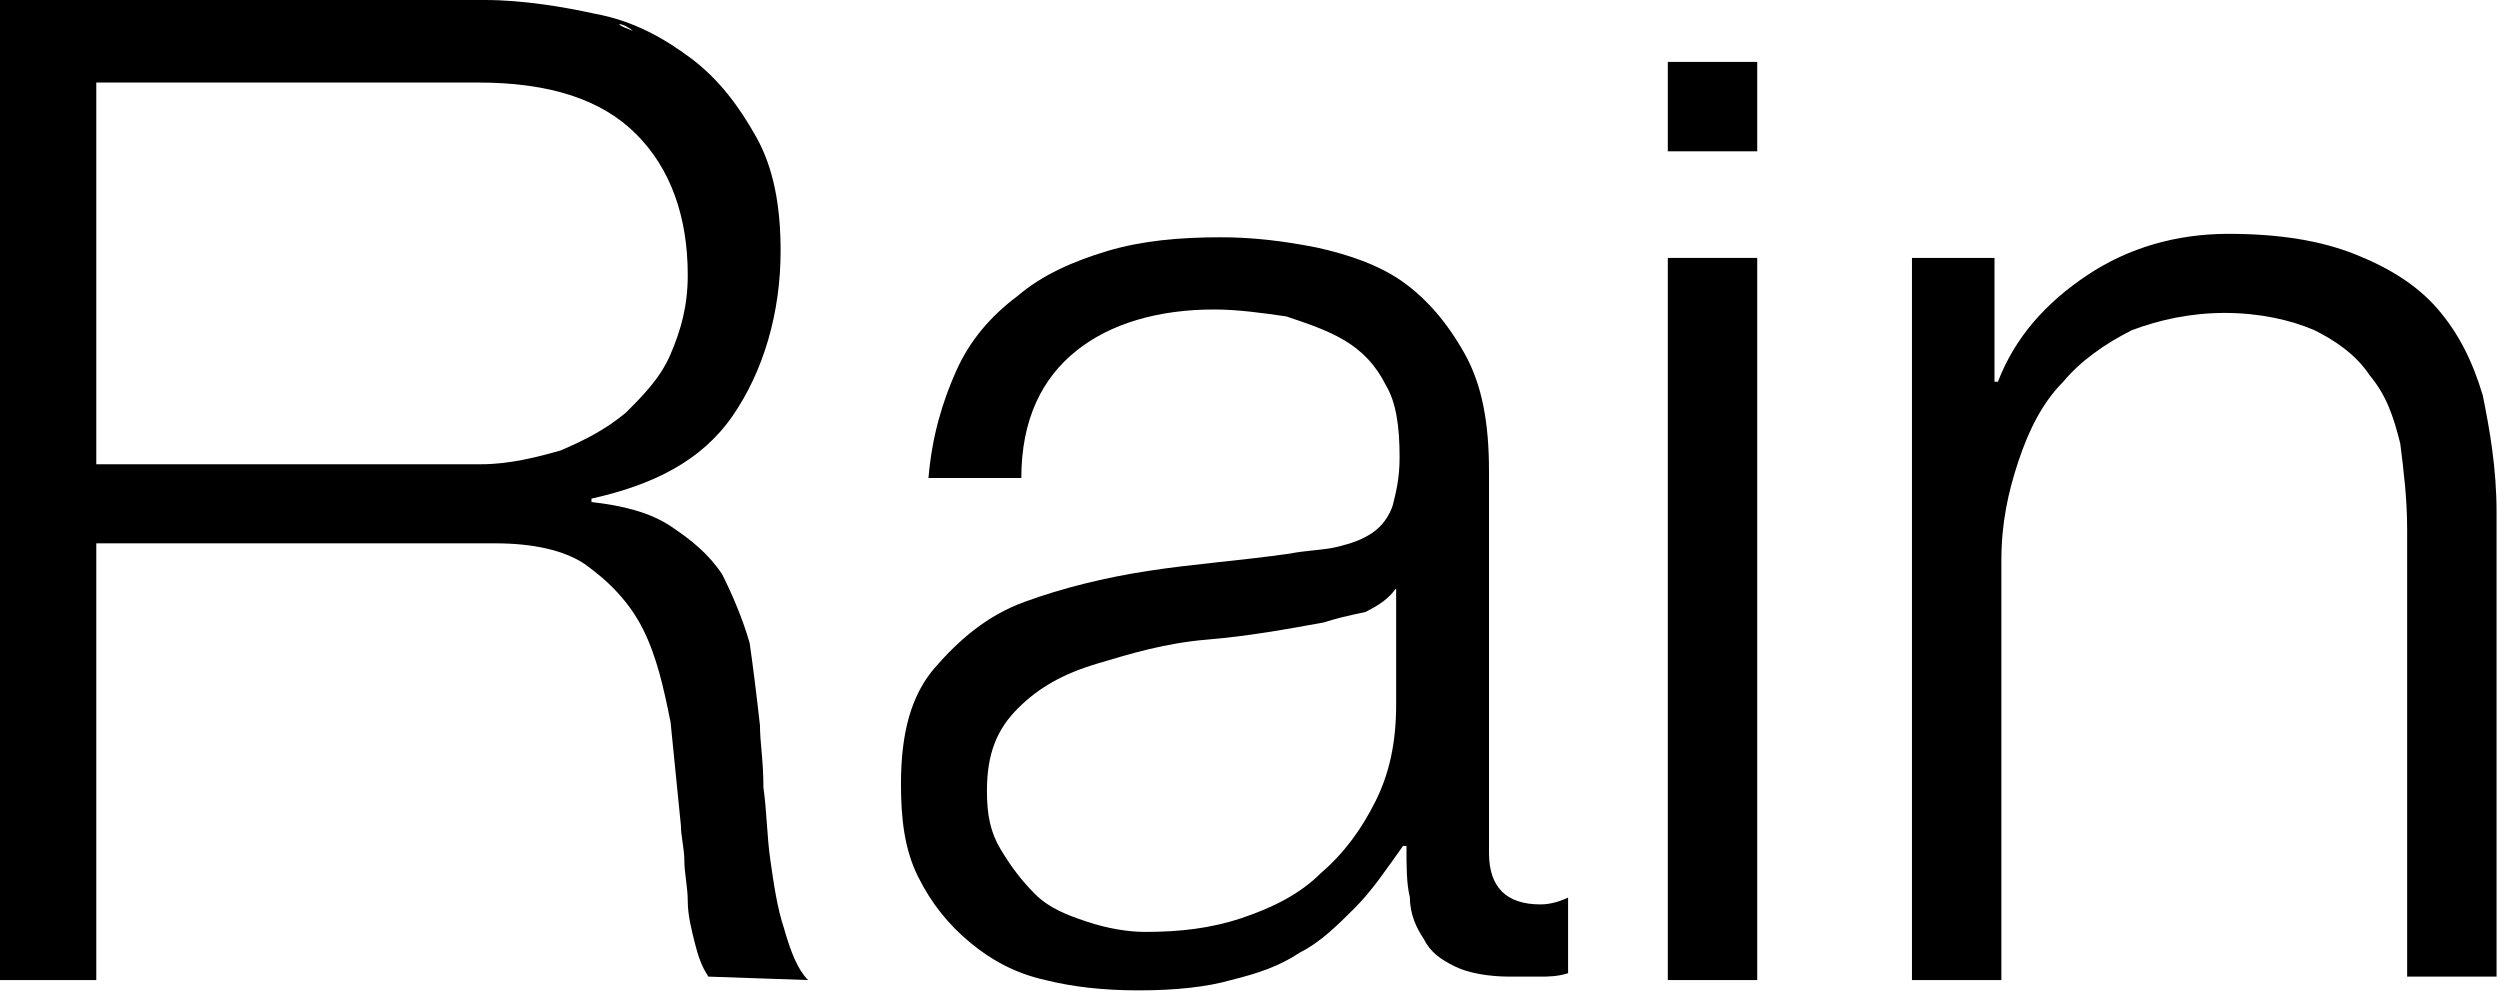
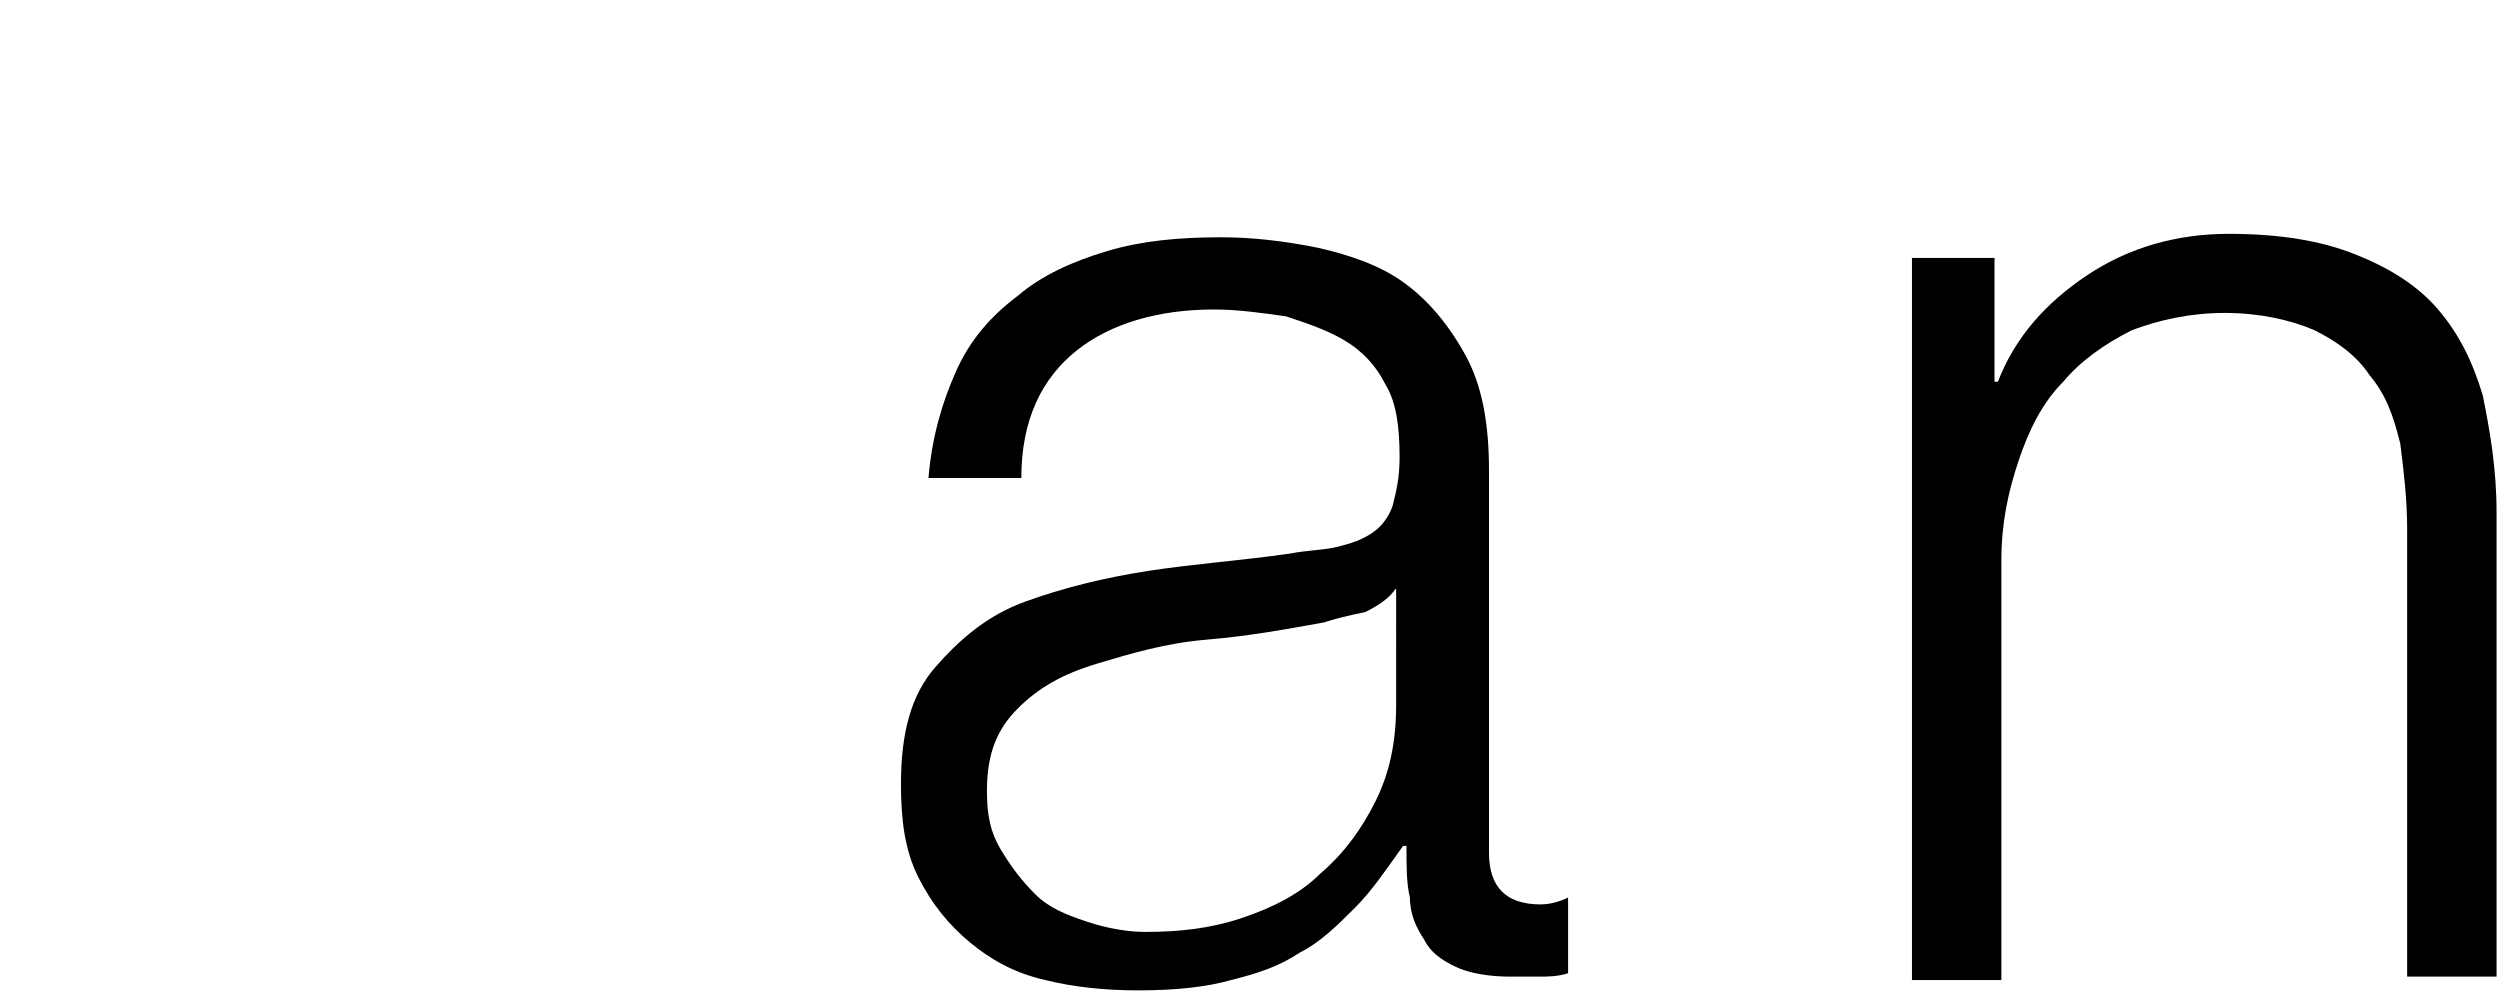
<svg xmlns="http://www.w3.org/2000/svg" version="1.1" id="レイヤー_1" x="0px" y="0px" viewBox="0 0 72.7 29.2" style="enable-background:new 0 0 72.7 29.2;" xml:space="preserve">
  <g>
-     <path d="M23.5,28.5c-0.3-0.3-0.5-0.8-0.7-1.5c-0.2-0.6-0.3-1.3-0.4-2c-0.1-0.7-0.1-1.4-0.2-2.1c0-0.8-0.1-1.3-0.1-1.8   c-0.1-0.9-0.2-1.7-0.3-2.4c-0.2-0.7-0.5-1.4-0.8-2c-0.4-0.6-0.9-1-1.5-1.4c-0.6-0.4-1.4-0.6-2.3-0.7v-0.1c1.8-0.4,3.2-1.1,4.1-2.4   c0.9-1.3,1.4-3,1.4-4.8c0-1.3-0.2-2.4-0.7-3.3c-0.5-0.9-1.1-1.7-1.9-2.3c-0.8-0.6-1.7-1.1-2.8-1.3C16.4,0.2,15.2,0,14.1,0H0v28.5   h2.8V15.8H14c0.1,0,0.2,0,0.4,0c1.1,0,2,0.2,2.6,0.6c0.7,0.5,1.3,1.1,1.7,1.9c0.4,0.8,0.6,1.7,0.8,2.7c0.1,1,0.2,2,0.3,3   c0,0.3,0.1,0.7,0.1,1c0,0.4,0.1,0.8,0.1,1.2c0,0.4,0.1,0.8,0.2,1.2c0.1,0.4,0.2,0.7,0.4,1l0,0L23.5,28.5L23.5,28.5z M2.8,2.4h11.1   c2.1,0,3.6,0.5,4.6,1.5c1,1,1.5,2.4,1.5,4.1c0,0.9-0.2,1.6-0.5,2.3c-0.3,0.7-0.8,1.2-1.3,1.7c-0.6,0.5-1.2,0.8-1.9,1.1   c-0.7,0.2-1.5,0.4-2.3,0.4H2.8V2.4z M19.3,1.3c0.1,0.1,0.3,0.2,0.4,0.3C19.6,1.5,19.5,1.4,19.3,1.3z M18,0.7c0.1,0,0.3,0.1,0.4,0.2   C18.2,0.8,18.1,0.8,18,0.7z" />
    <path d="M27.8,10.8c0.4-0.9,1-1.6,1.8-2.2c0.7-0.6,1.6-1,2.6-1.3c1-0.3,2.1-0.4,3.3-0.4c0.9,0,1.8,0.1,2.8,0.3   c0.9,0.2,1.8,0.5,2.5,1c0.7,0.5,1.3,1.2,1.8,2.1c0.5,0.9,0.7,2,0.7,3.4v11.1c0,1,0.5,1.5,1.5,1.5c0.3,0,0.6-0.1,0.8-0.2v2.2   c-0.3,0.1-0.6,0.1-0.8,0.1c-0.2,0-0.5,0-0.9,0c-0.6,0-1.2-0.1-1.6-0.3c-0.4-0.2-0.7-0.4-0.9-0.8c-0.2-0.3-0.4-0.7-0.4-1.2   c-0.1-0.4-0.1-0.9-0.1-1.5h-0.1c-0.5,0.7-0.9,1.3-1.4,1.8c-0.5,0.5-1,1-1.6,1.3c-0.6,0.4-1.2,0.6-2,0.8c-0.7,0.2-1.6,0.3-2.7,0.3   c-1,0-1.9-0.1-2.7-0.3c-0.9-0.2-1.6-0.6-2.2-1.1c-0.6-0.5-1.1-1.1-1.5-1.9c-0.4-0.8-0.5-1.7-0.5-2.7c0-1.5,0.3-2.6,1-3.4   c0.7-0.8,1.5-1.5,2.6-1.9c1.1-0.4,2.3-0.7,3.6-0.9c1.3-0.2,2.7-0.3,4.1-0.5c0.5-0.1,1-0.1,1.4-0.2c0.4-0.1,0.7-0.2,1-0.4   c0.3-0.2,0.5-0.5,0.6-0.8c0.1-0.4,0.2-0.8,0.2-1.4c0-0.9-0.1-1.6-0.4-2.1c-0.3-0.6-0.7-1-1.2-1.3c-0.5-0.3-1.1-0.5-1.7-0.7   c-0.7-0.1-1.4-0.2-2.1-0.2c-1.6,0-3,0.4-4,1.2c-1,0.8-1.6,2-1.6,3.7H27C27.1,12.7,27.4,11.7,27.8,10.8z M40.6,17.1   c-0.2,0.3-0.5,0.5-0.9,0.7c-0.5,0.1-0.9,0.2-1.2,0.3c-1.1,0.2-2.2,0.4-3.4,0.5c-1.2,0.1-2.2,0.4-3.2,0.7c-1,0.3-1.7,0.7-2.3,1.3   c-0.6,0.6-0.9,1.3-0.9,2.4c0,0.7,0.1,1.2,0.4,1.7c0.3,0.5,0.6,0.9,1,1.3c0.4,0.4,0.9,0.6,1.5,0.8c0.6,0.2,1.2,0.3,1.7,0.3   c1,0,1.9-0.1,2.8-0.4c0.9-0.3,1.7-0.7,2.3-1.3c0.7-0.6,1.2-1.3,1.6-2.1c0.4-0.8,0.6-1.7,0.6-2.8L40.6,17.1L40.6,17.1z" />
-     <path d="M51.1,1.8v2.6h-2.6V1.8H51.1z M51.1,7.5v21h-2.6v-21H51.1z" />
    <path d="M58,7.5v3.6h0.1c0.5-1.3,1.4-2.3,2.6-3.1c1.2-0.8,2.6-1.2,4.1-1.2c1.5,0,2.7,0.2,3.7,0.6c1,0.4,1.8,0.9,2.4,1.6   c0.6,0.7,1,1.5,1.3,2.5c0.2,1,0.4,2.1,0.4,3.4v13.5h-2.6V15.4c0-0.9-0.1-1.7-0.2-2.5c-0.2-0.8-0.4-1.4-0.9-2c-0.4-0.6-1-1-1.6-1.3   c-0.7-0.3-1.6-0.5-2.6-0.5c-1,0-1.9,0.2-2.7,0.5c-0.8,0.4-1.5,0.9-2,1.5c-0.6,0.6-1,1.4-1.3,2.3c-0.3,0.9-0.5,1.8-0.5,2.9v12.2   h-2.6v-21H58z" />
  </g>
</svg>